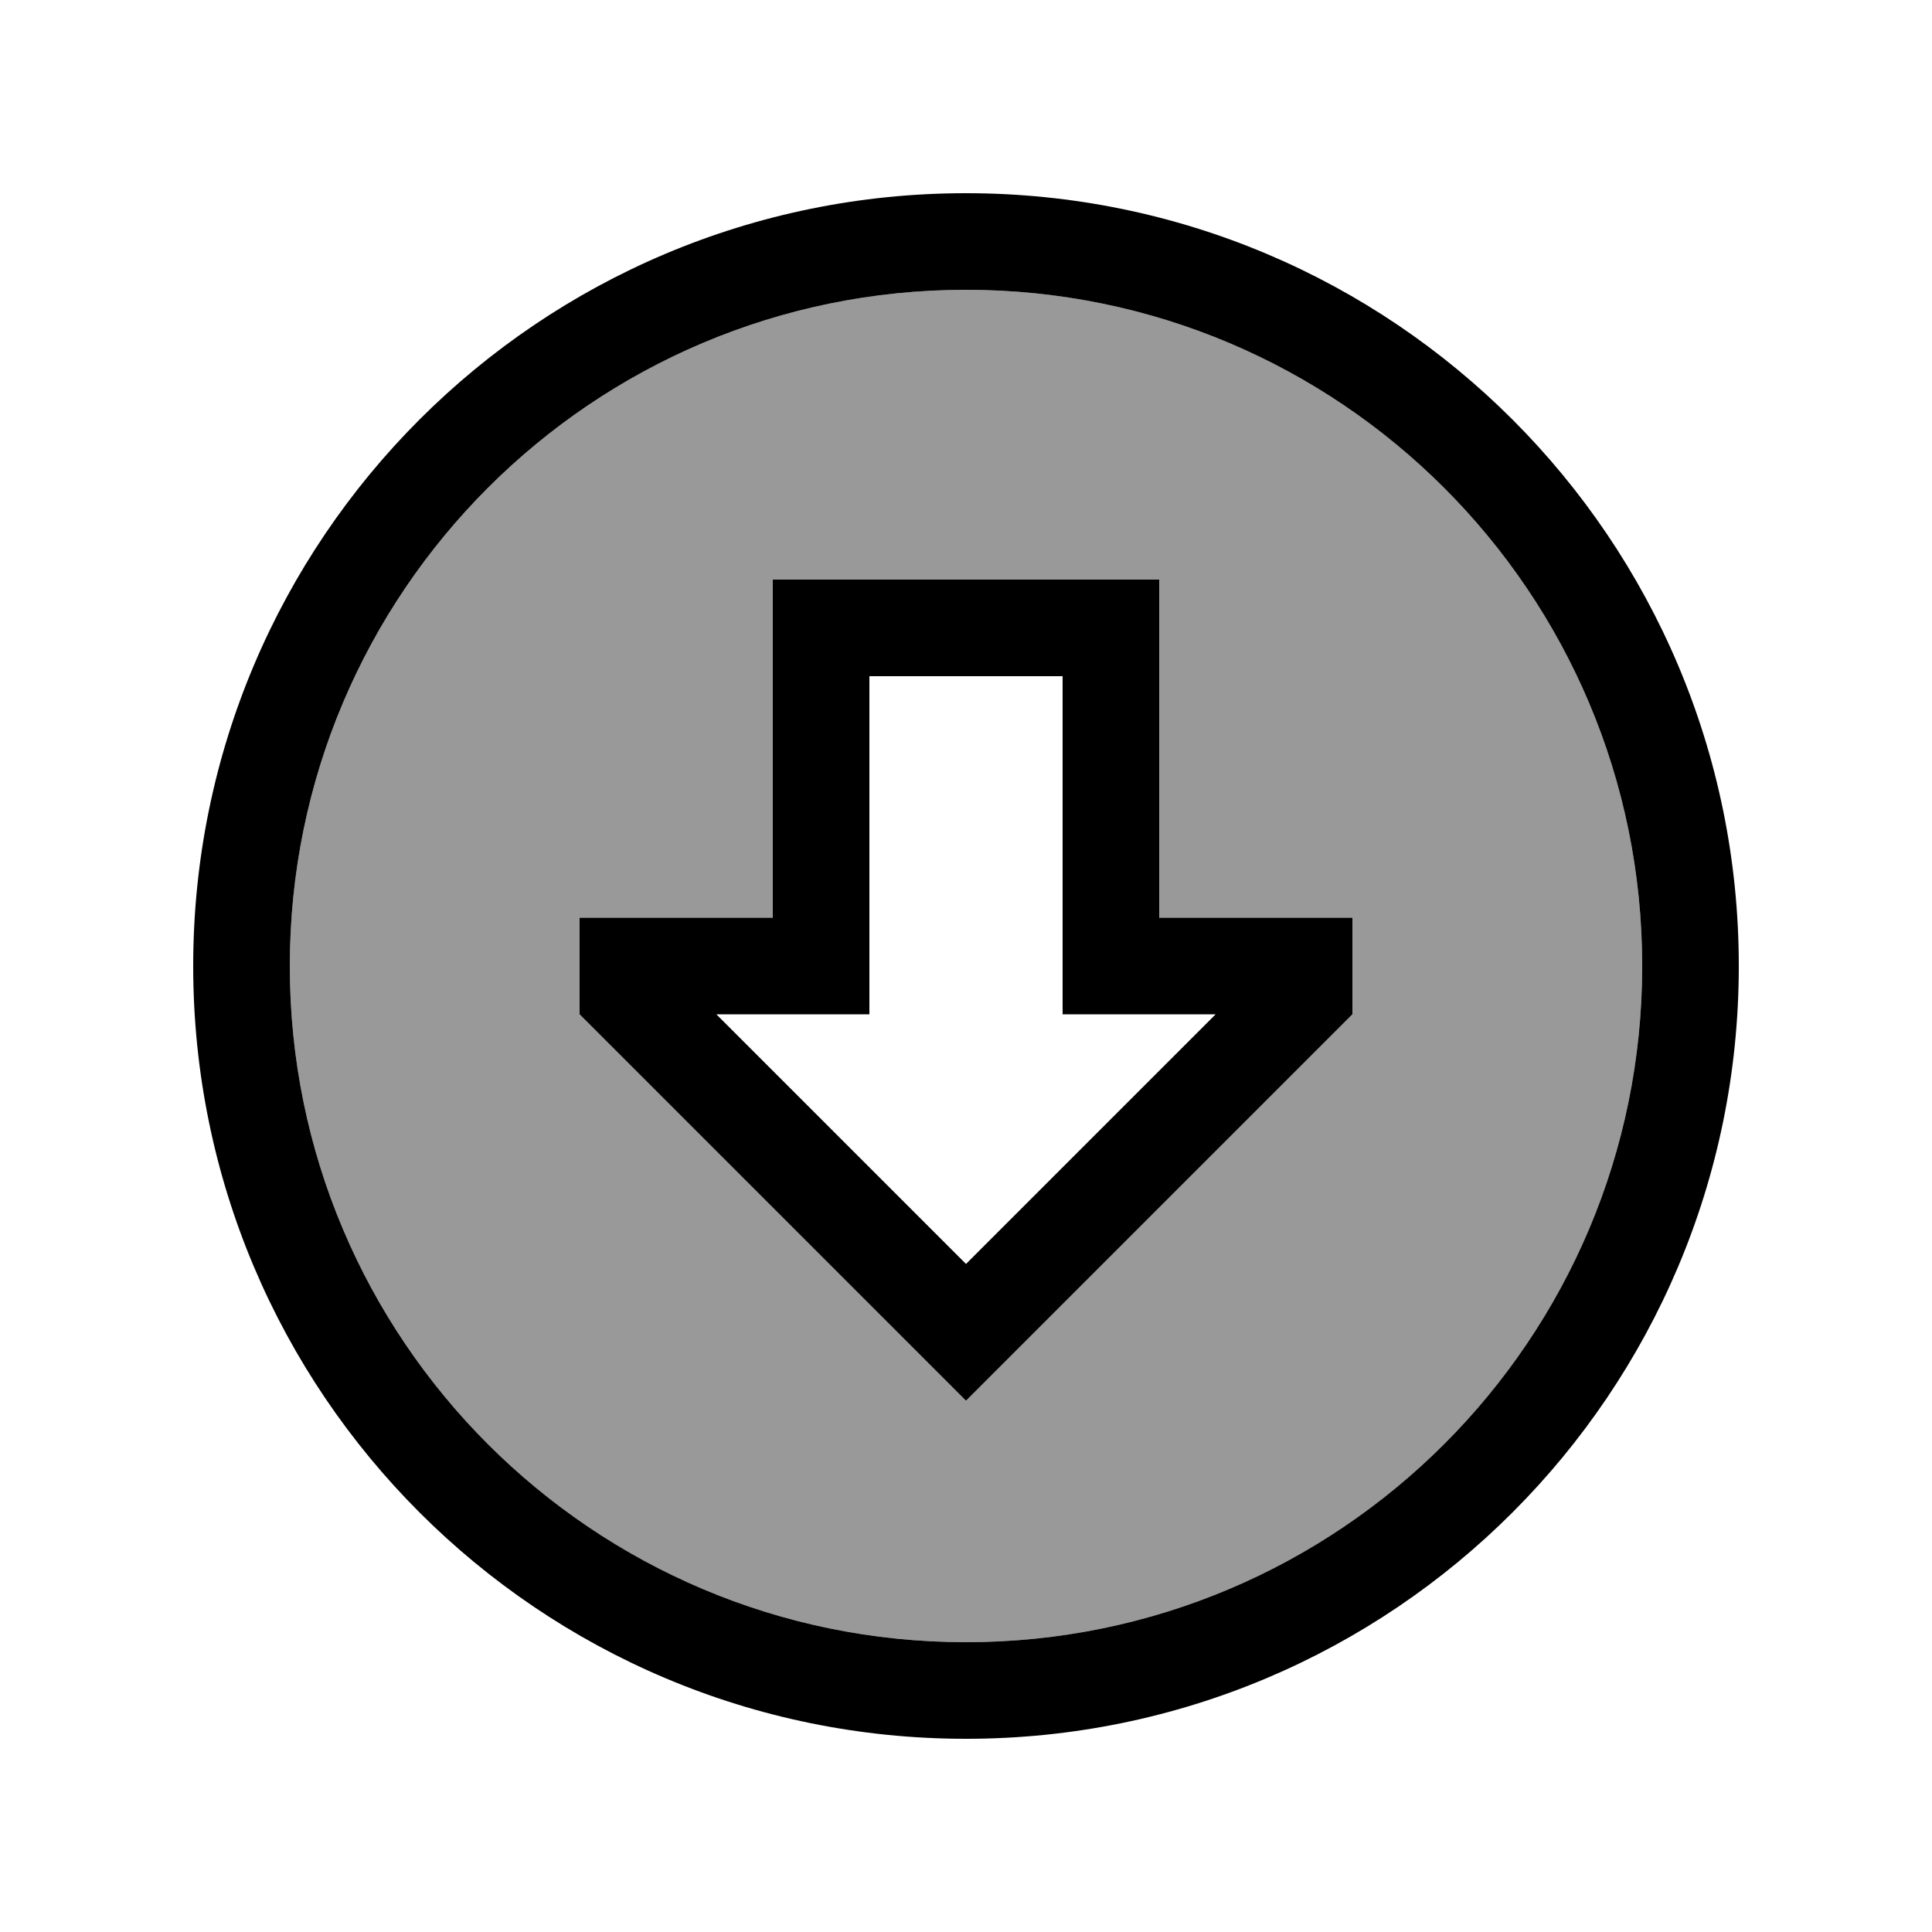
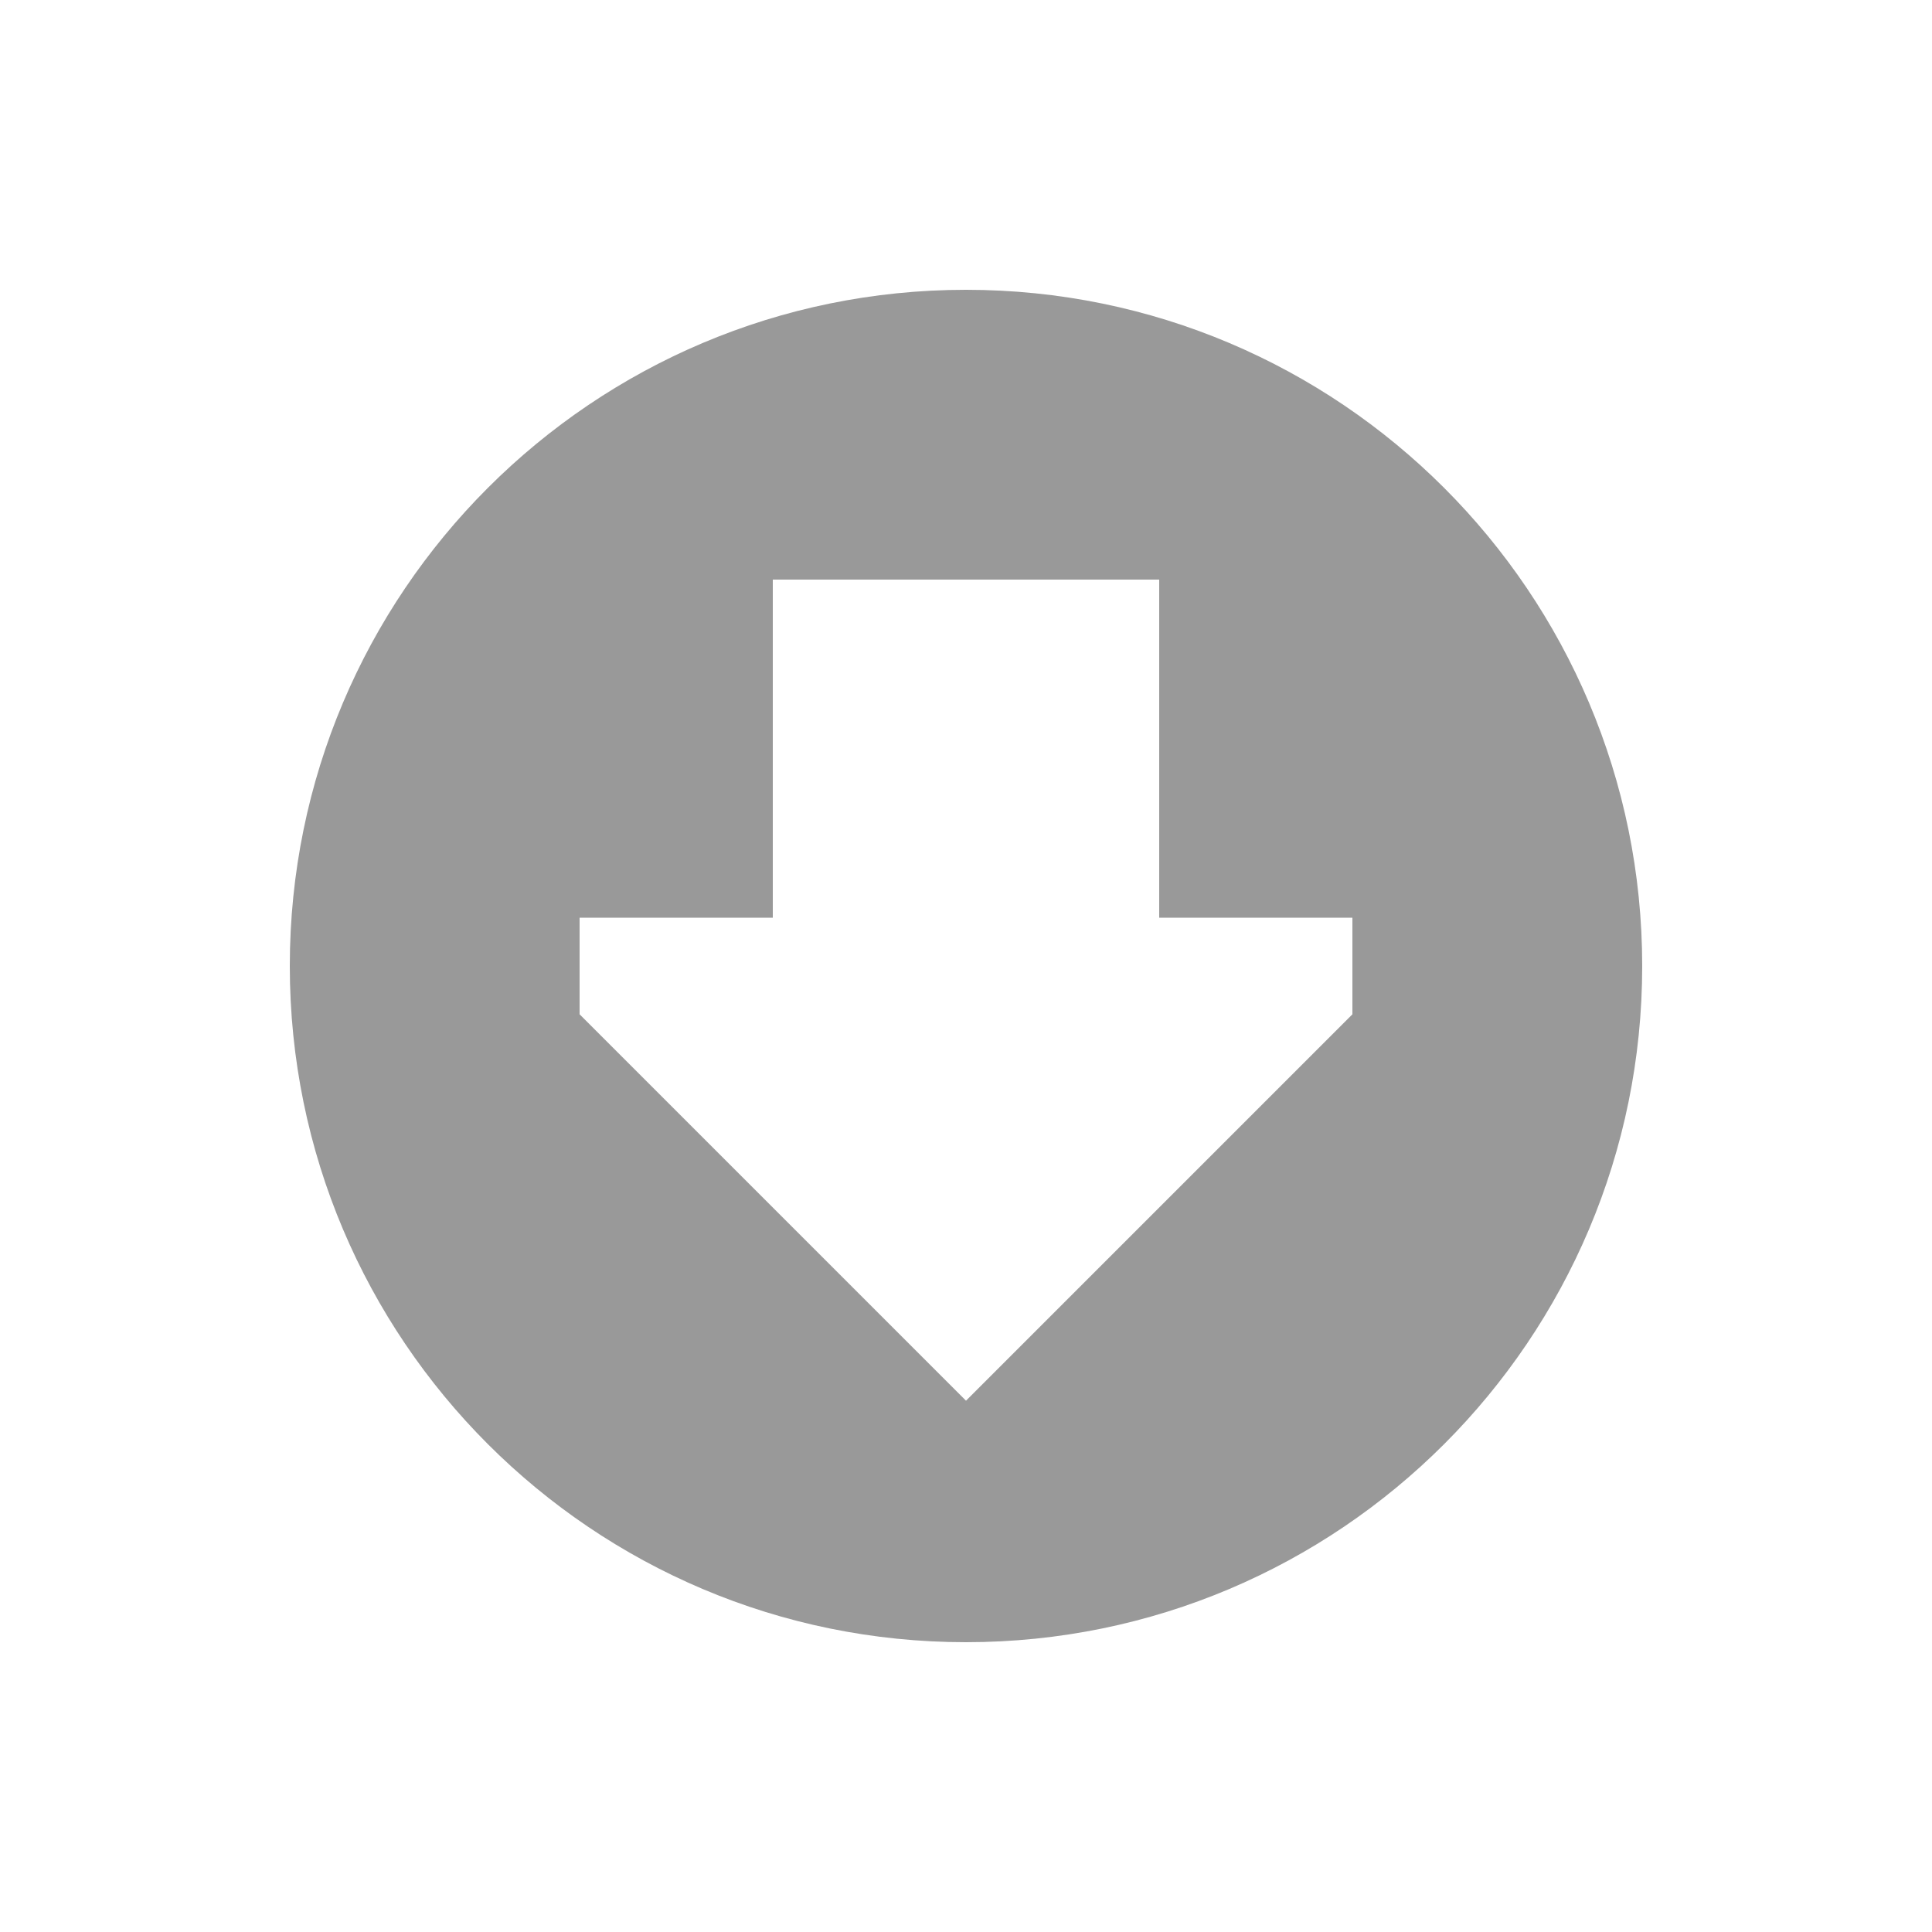
<svg xmlns="http://www.w3.org/2000/svg" viewBox="0 0 640 640">
  <path opacity=".4" fill="currentColor" d="M96 320C96 443.7 196.3 544 320 544C443.7 544 544 443.7 544 320C544 196.3 443.7 96 320 96C196.3 96 96 196.3 96 320zM192 304L256 304L256 192L384 192L384 304L448 304L448 336L320 464C318.7 462.7 276 420 192 336L192 304z" />
-   <path fill="currentColor" d="M320 96C196.3 96 96 196.3 96 320C96 443.7 196.3 544 320 544C443.7 544 544 443.7 544 320C544 196.3 443.7 96 320 96zM320 576C178.6 576 64 461.4 64 320C64 178.6 178.6 64 320 64C461.4 64 576 178.6 576 320C576 461.4 461.4 576 320 576zM256 304L256 192L384 192L384 304L448 304L448 336L320 464C318.7 462.7 276 420 192 336L192 304L256 304zM256 336L237.3 336L320 418.7L402.7 336L352 336L352 224L288 224L288 336L256 336z" />
</svg>